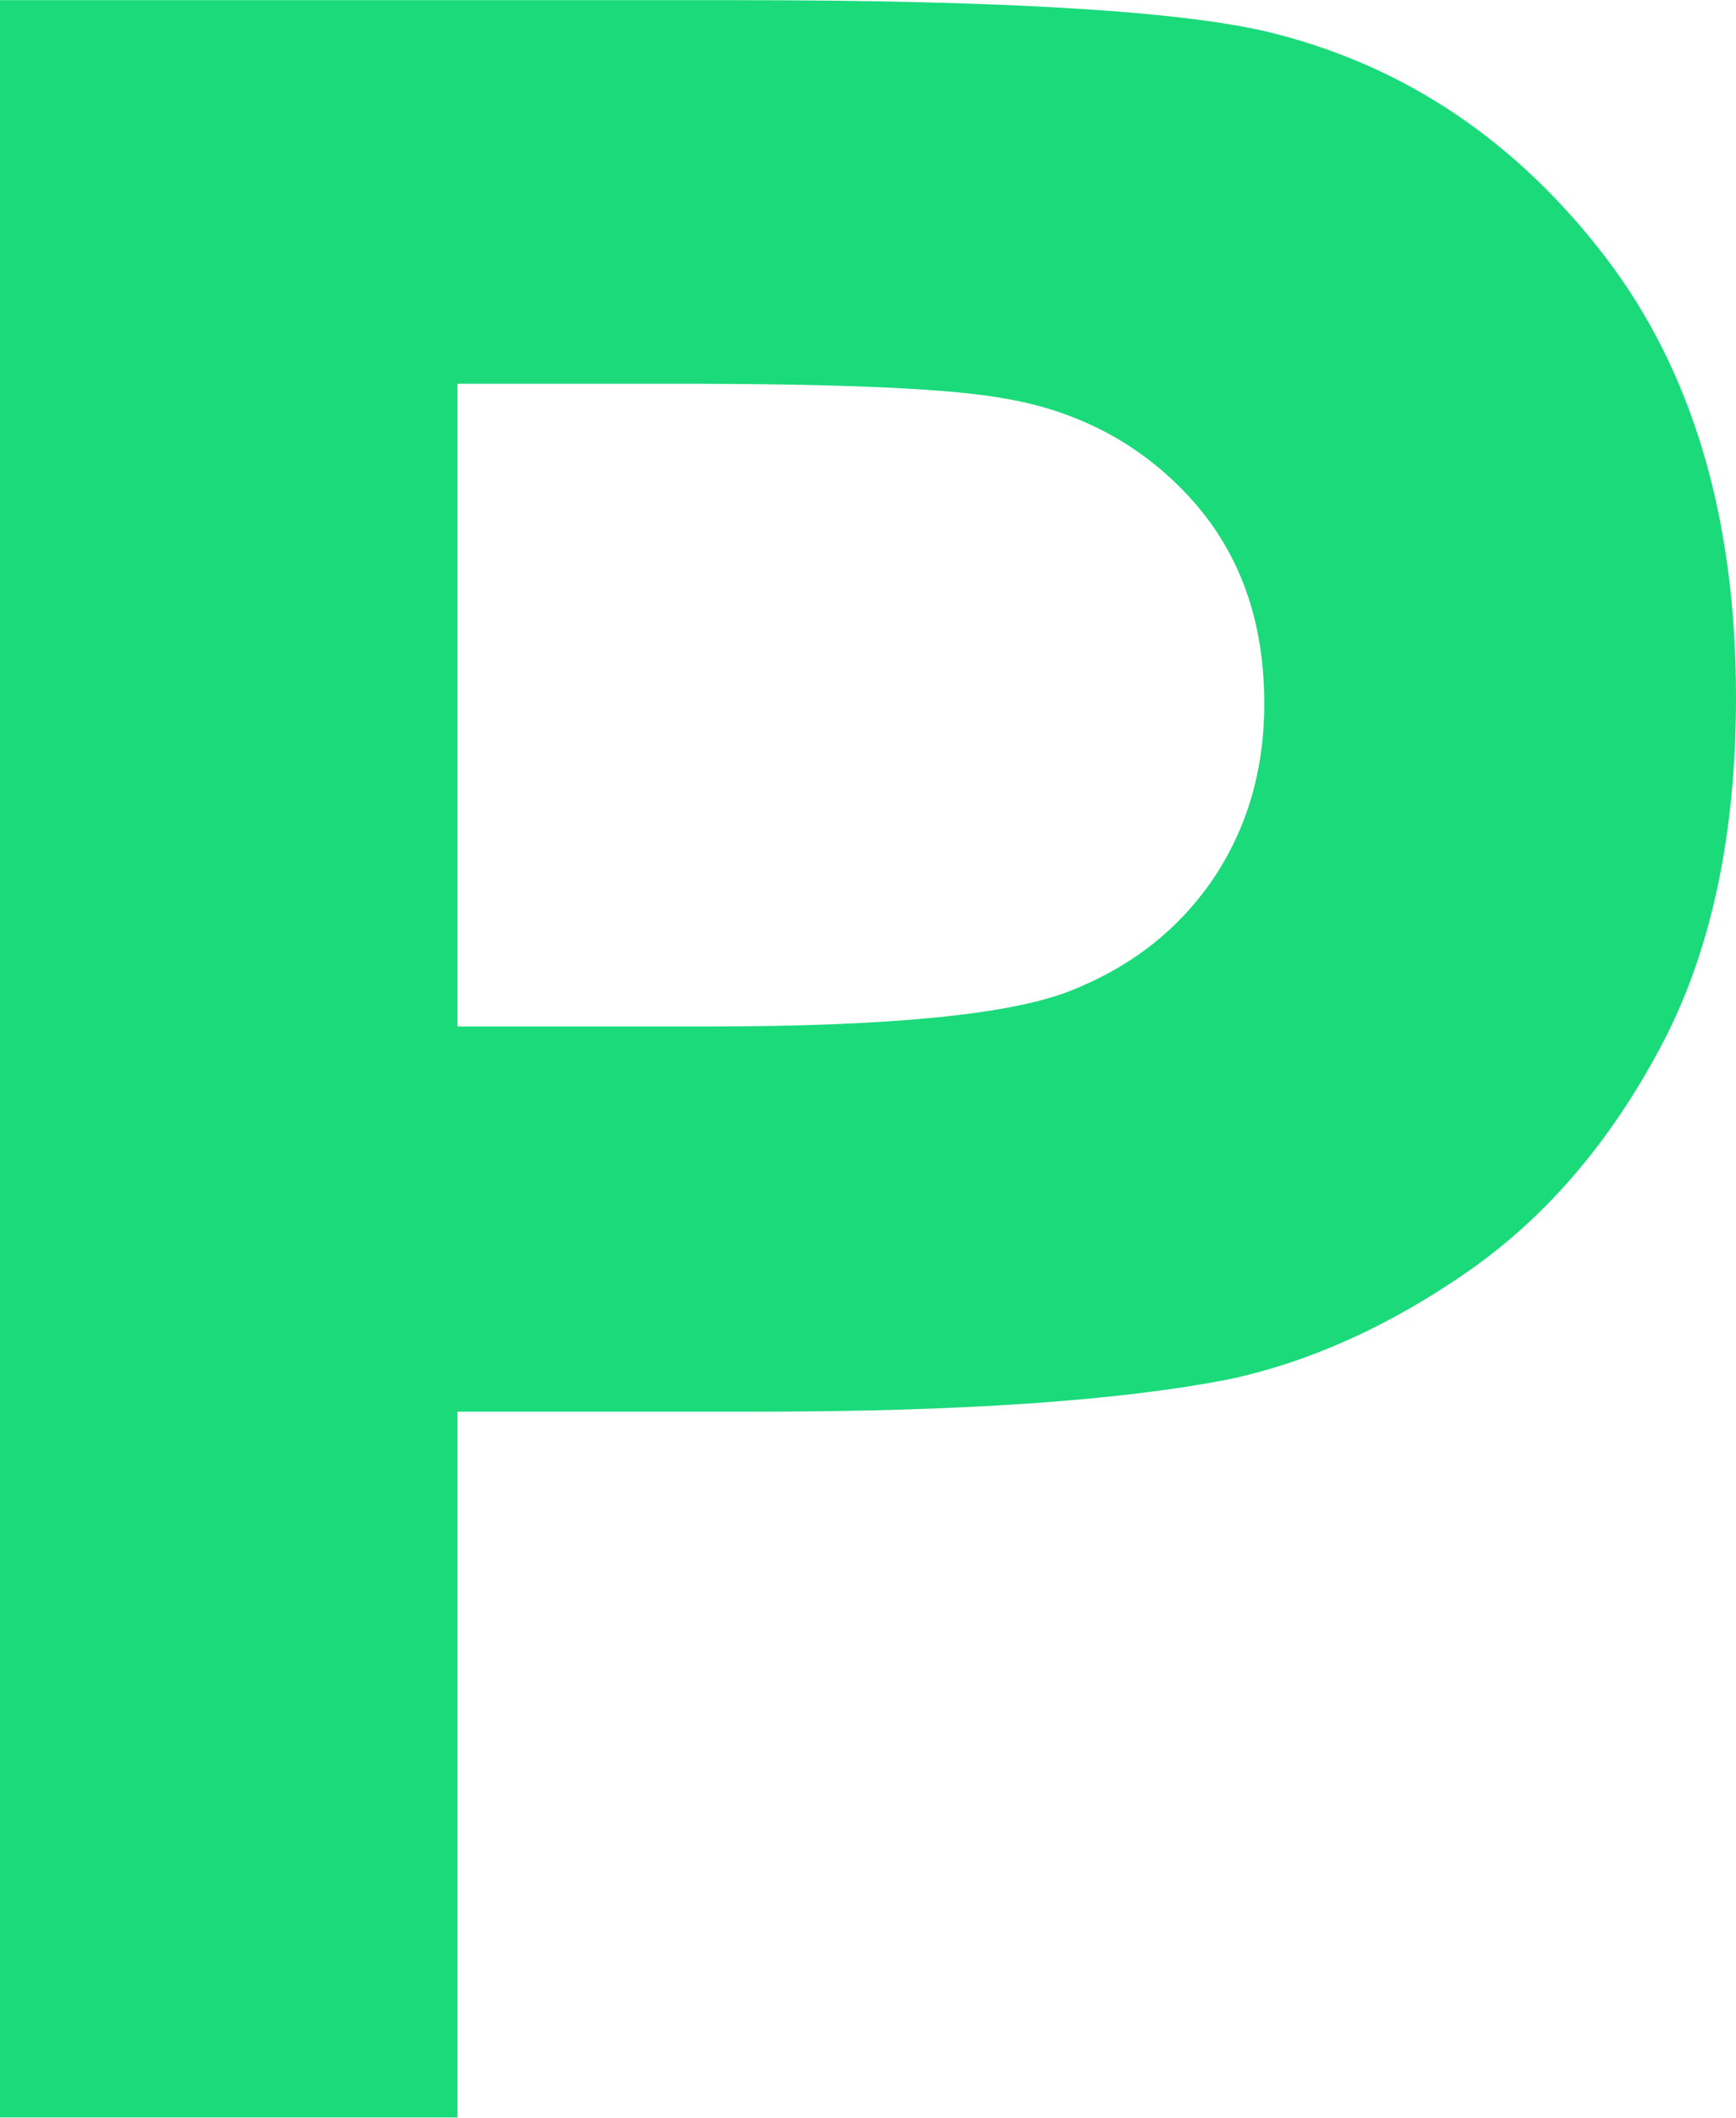
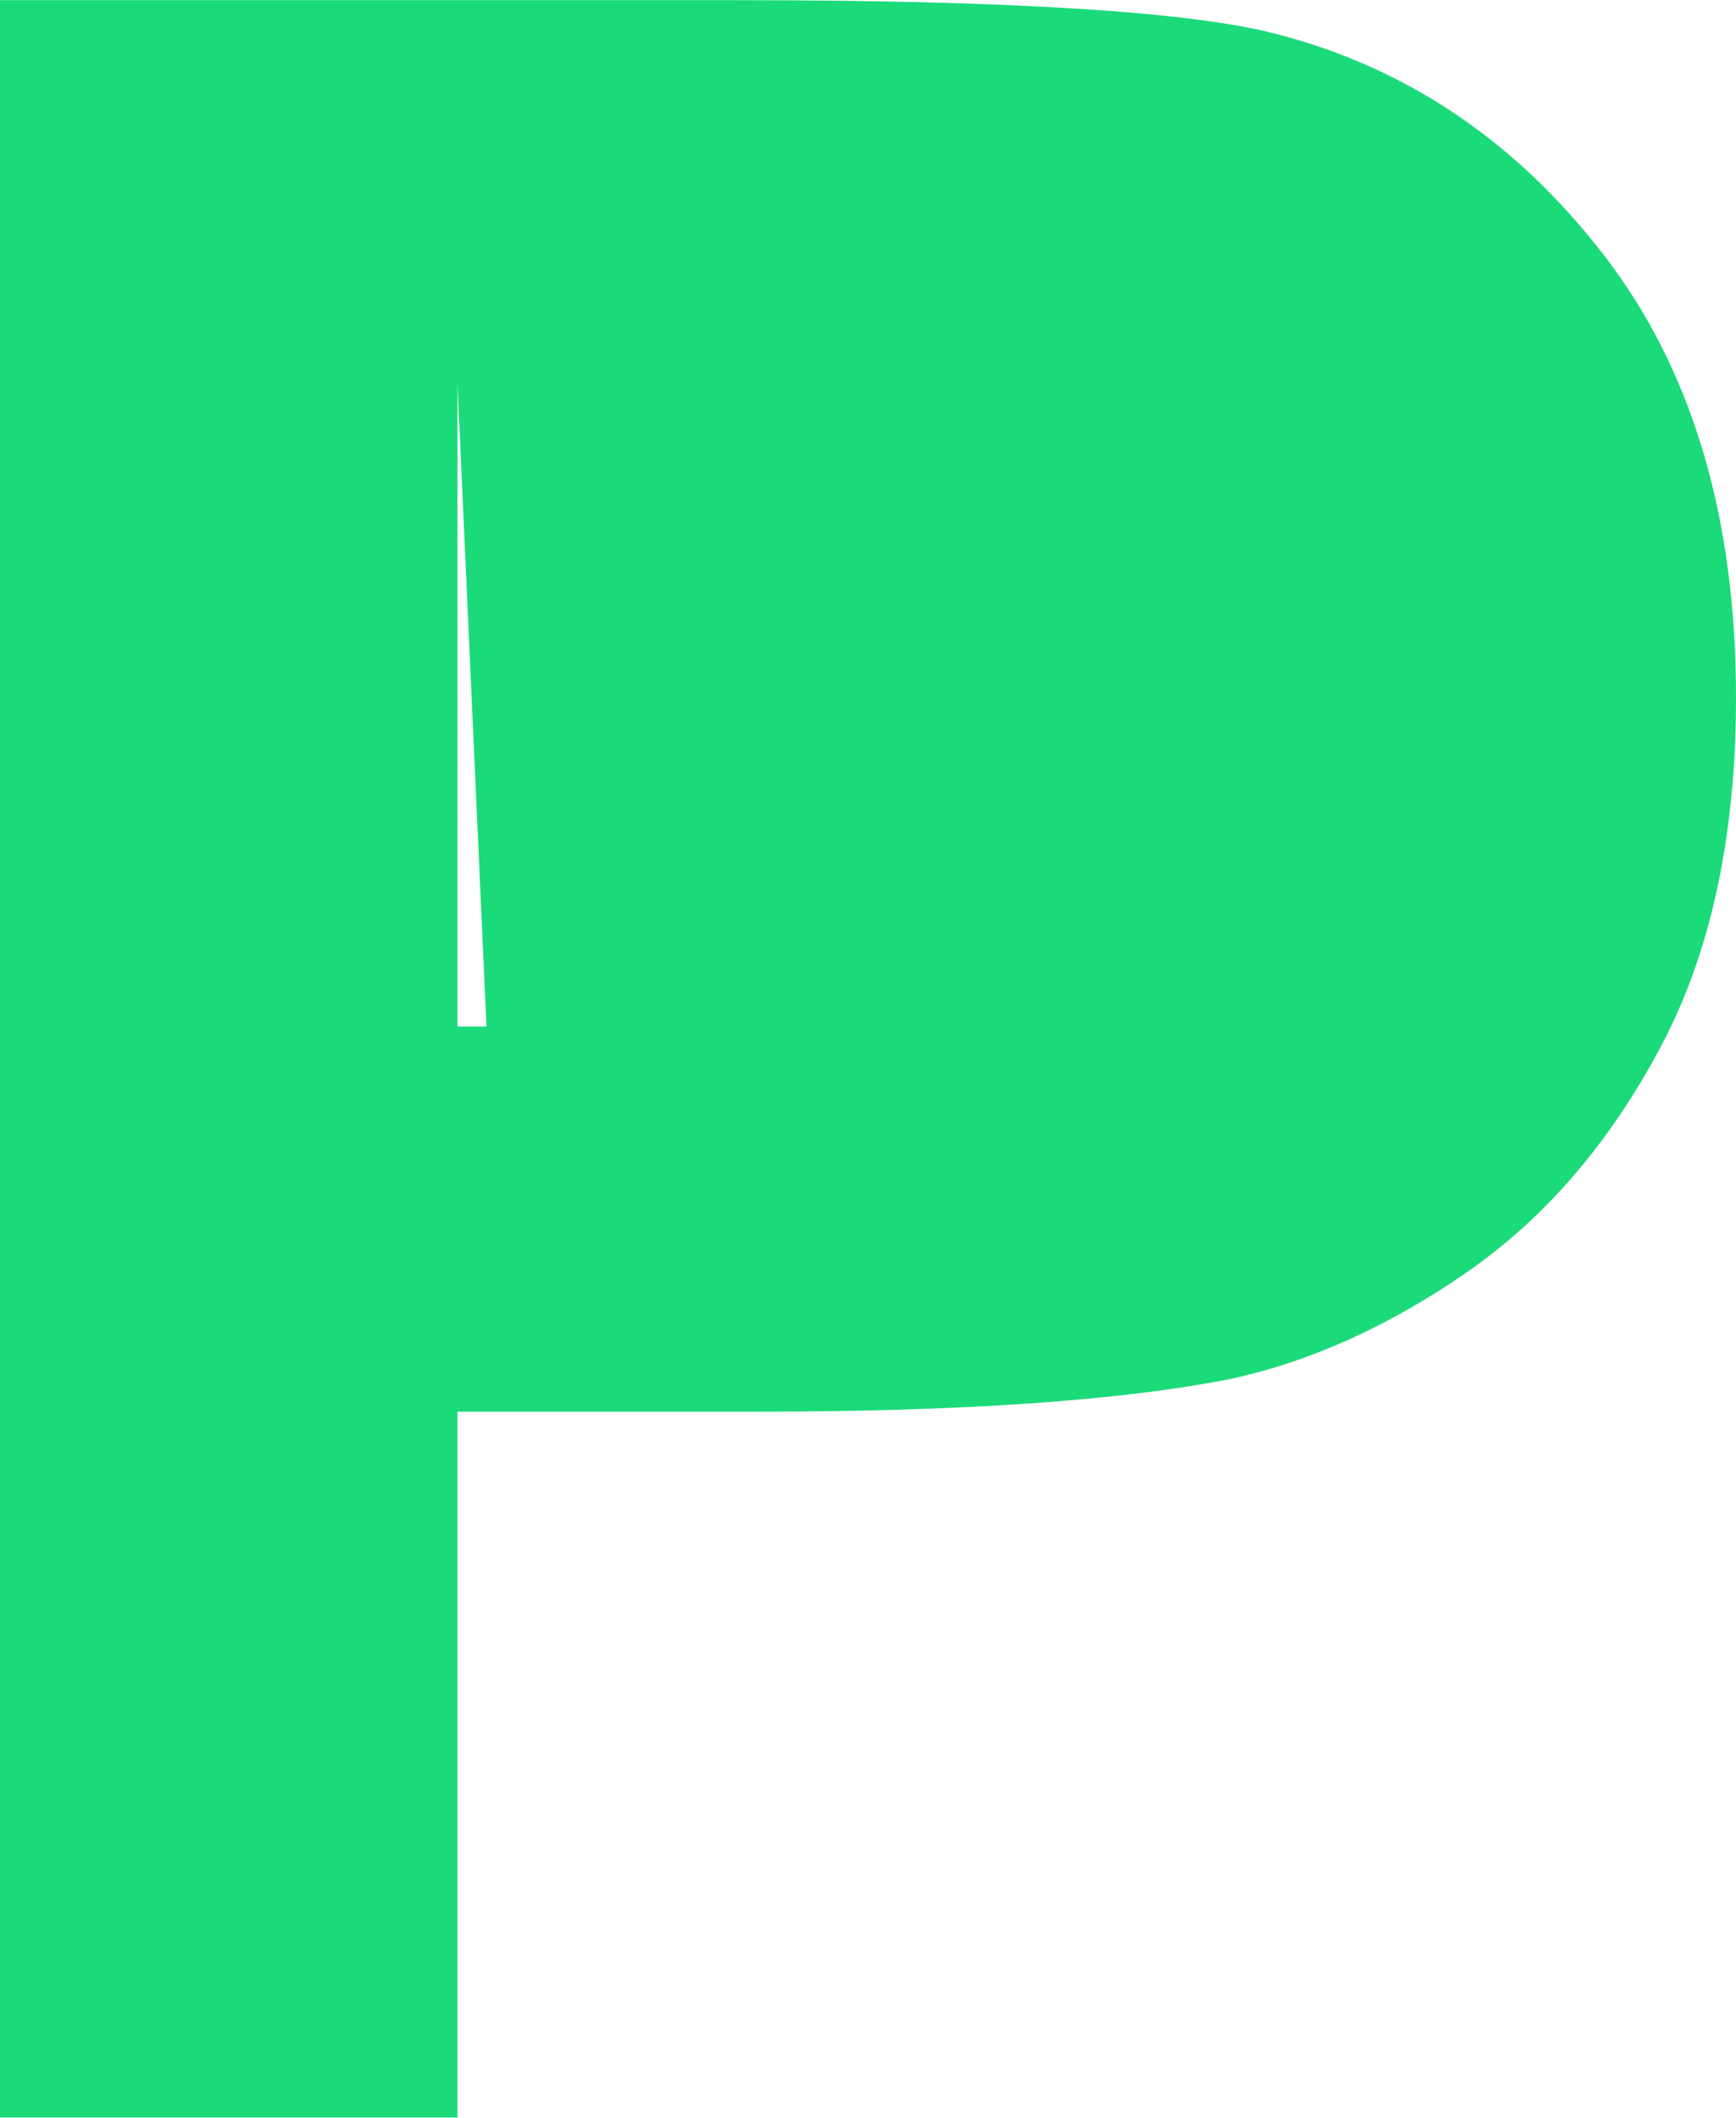
<svg xmlns="http://www.w3.org/2000/svg" xml:space="preserve" width="2675px" height="3263px" style="shape-rendering:geometricPrecision; text-rendering:geometricPrecision; image-rendering:optimizeQuality; fill-rule:evenodd; clip-rule:evenodd" viewBox="0 0 853.264 1040.67">
  <defs>
    <style type="text/css">  .fil0 {fill:#1BDA7A}  </style>
  </defs>
  <g id="__x0023_Layer_x0020_1">
-     <path id="e3.svg" class="fil0" d="M0 1040.67l0 -1040.67 360.758 0c136.68,0 225.902,5.7 267.397,16.847 63.791,16.608 117.482,52.909 160.536,108.937 43.058,56.016 64.572,128.375 64.572,216.815 0,68.473 -12.442,126.049 -37.343,172.463 -24.9,46.69 -56.281,83.255 -94.657,109.967 -38.137,26.46 -77.029,44.088 -116.458,52.644 -53.675,10.643 -131.485,16.078 -233.413,16.078l-146.533 0 0 346.914 -224.856 0 0 0.003 -0.001 0 -0.002 -0.001zm224.856 -852.127l0 315.89 122.928 0c88.702,0 148.093,-5.7 177.924,-17.378 29.82,-11.666 53.16,-29.82 70.284,-54.72 16.847,-24.9 25.415,-53.689 25.415,-86.627 0,-40.452 -11.928,-73.908 -35.797,-100.369 -23.604,-26.196 -53.94,-42.793 -90.252,-49.274 -26.976,-5.186 -80.915,-7.522 -161.83,-7.522l-108.67 0 -0.001 0 -0.001 -0z" />
+     <path id="e3.svg" class="fil0" d="M0 1040.67l0 -1040.67 360.758 0c136.68,0 225.902,5.7 267.397,16.847 63.791,16.608 117.482,52.909 160.536,108.937 43.058,56.016 64.572,128.375 64.572,216.815 0,68.473 -12.442,126.049 -37.343,172.463 -24.9,46.69 -56.281,83.255 -94.657,109.967 -38.137,26.46 -77.029,44.088 -116.458,52.644 -53.675,10.643 -131.485,16.078 -233.413,16.078l-146.533 0 0 346.914 -224.856 0 0 0.003 -0.001 0 -0.002 -0.001zm224.856 -852.127l0 315.89 122.928 0l-108.67 0 -0.001 0 -0.001 -0z" />
  </g>
</svg>